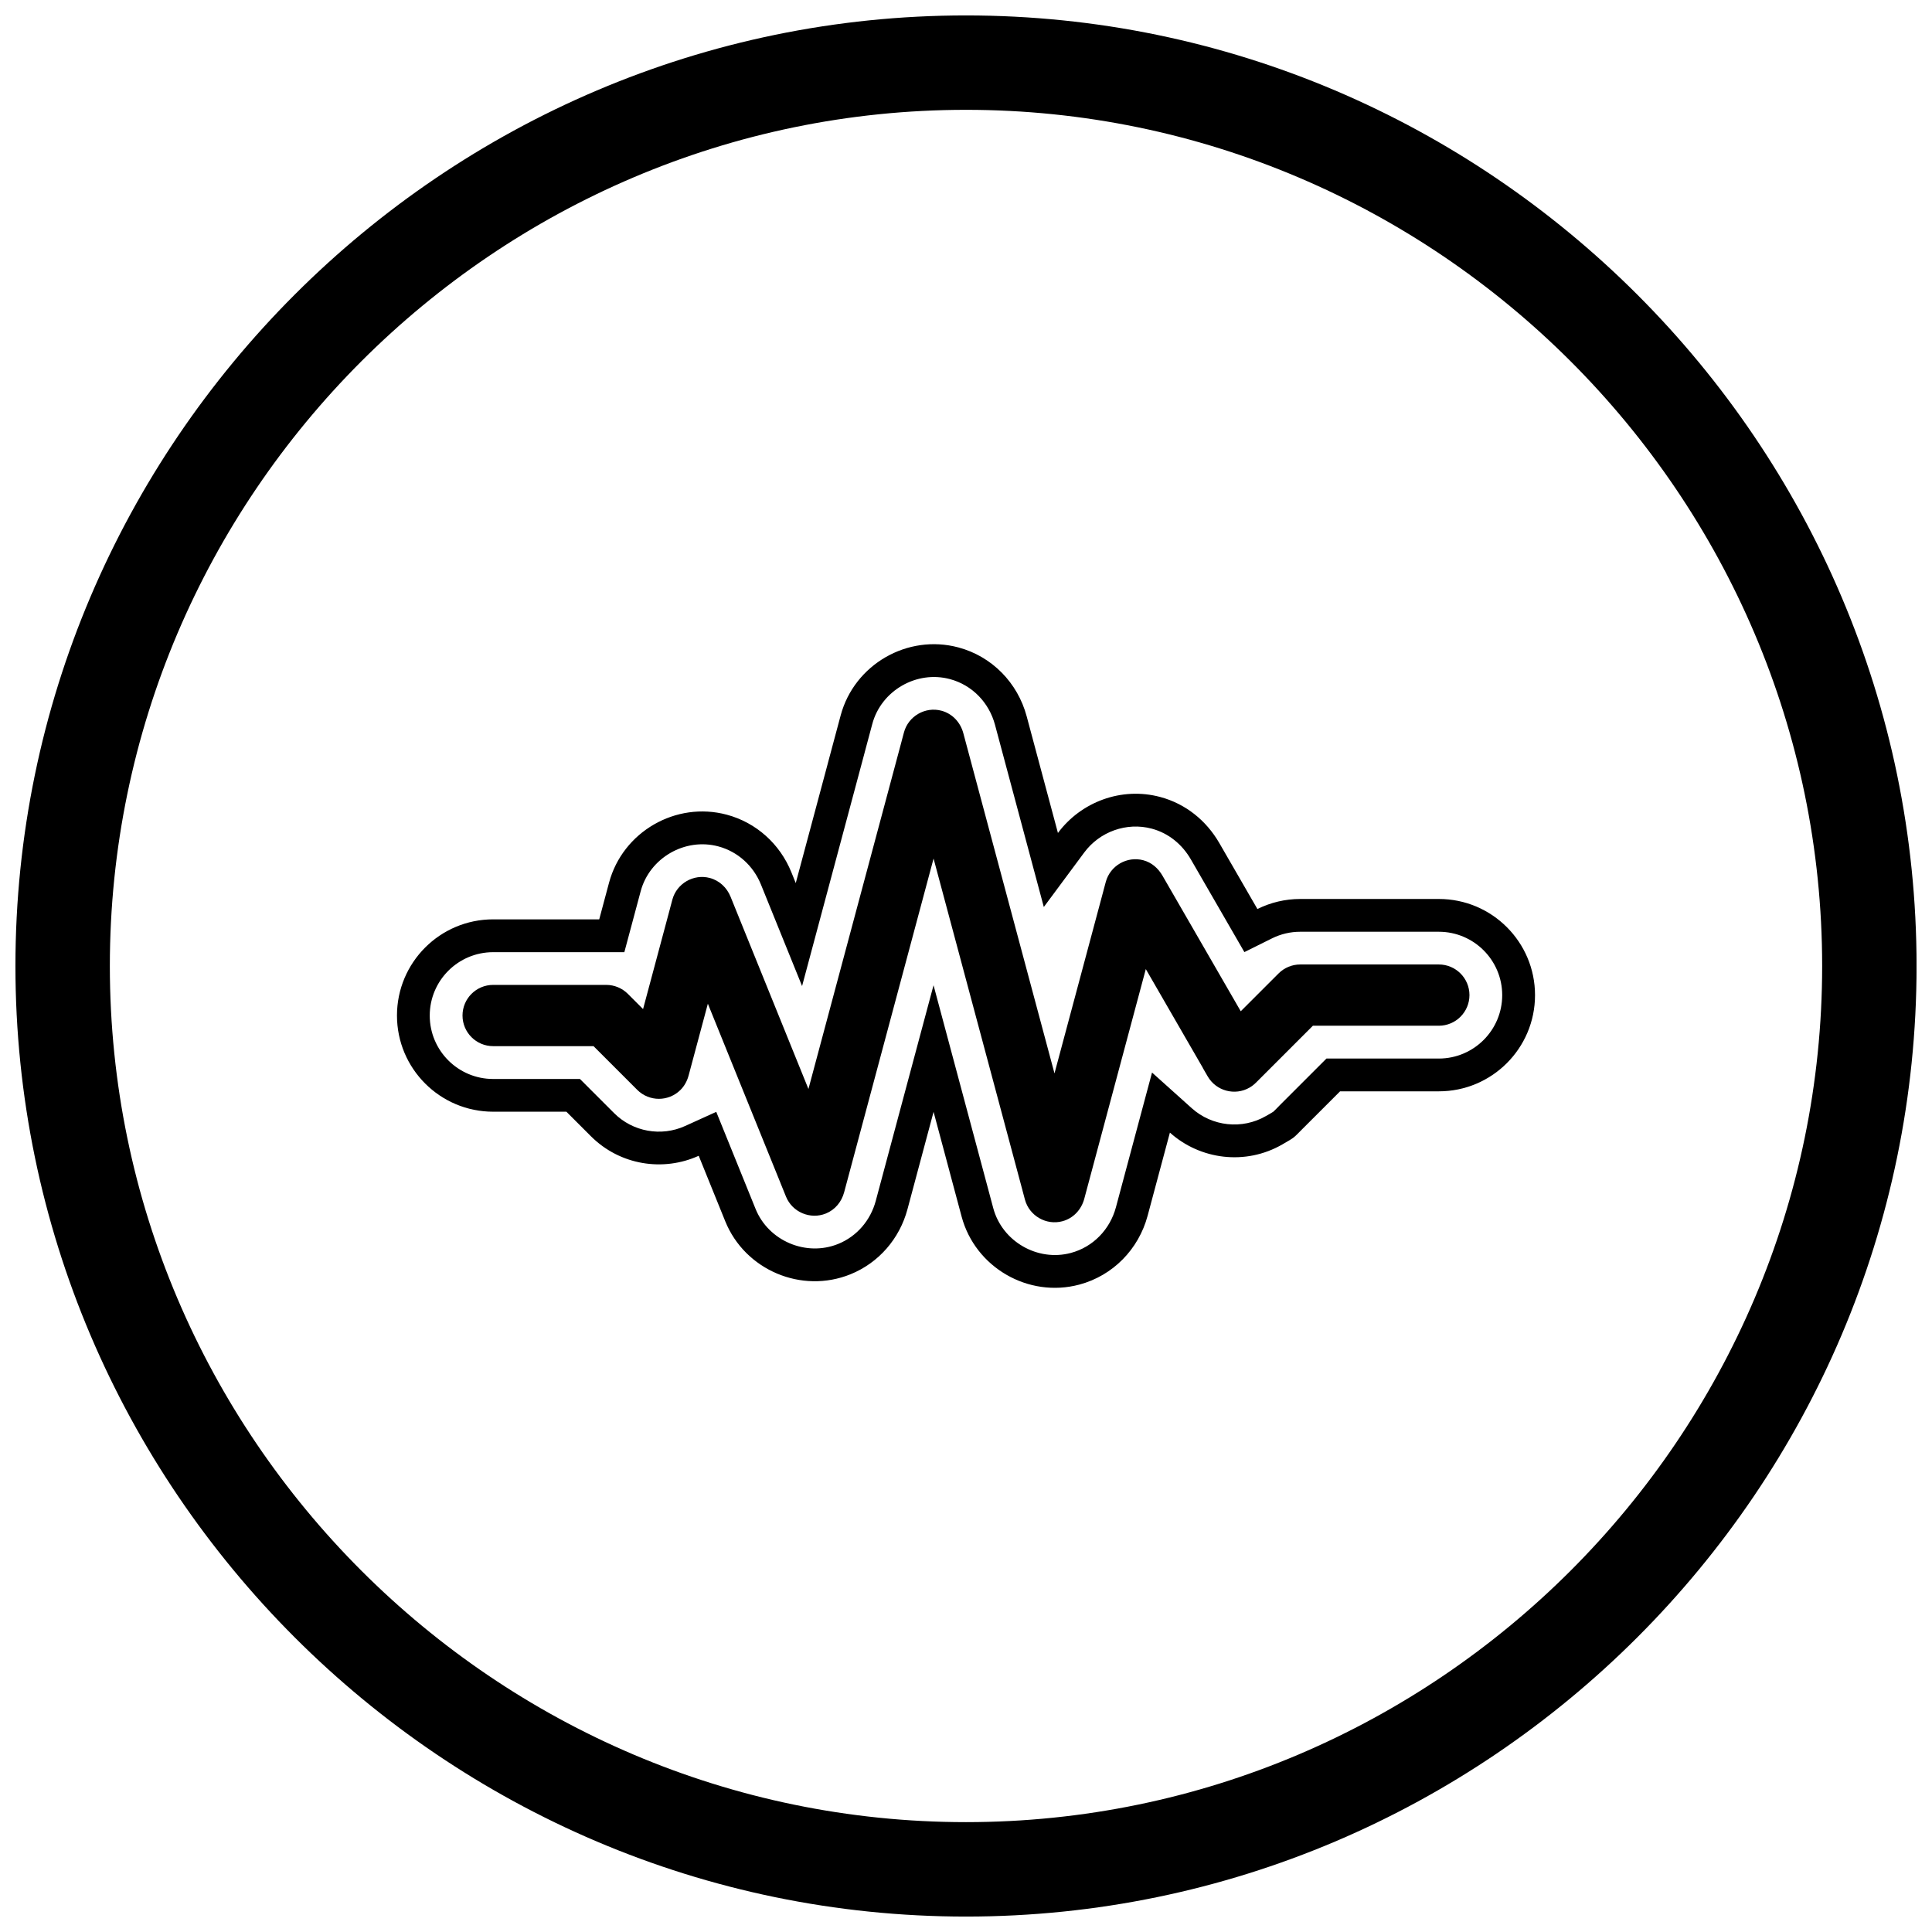
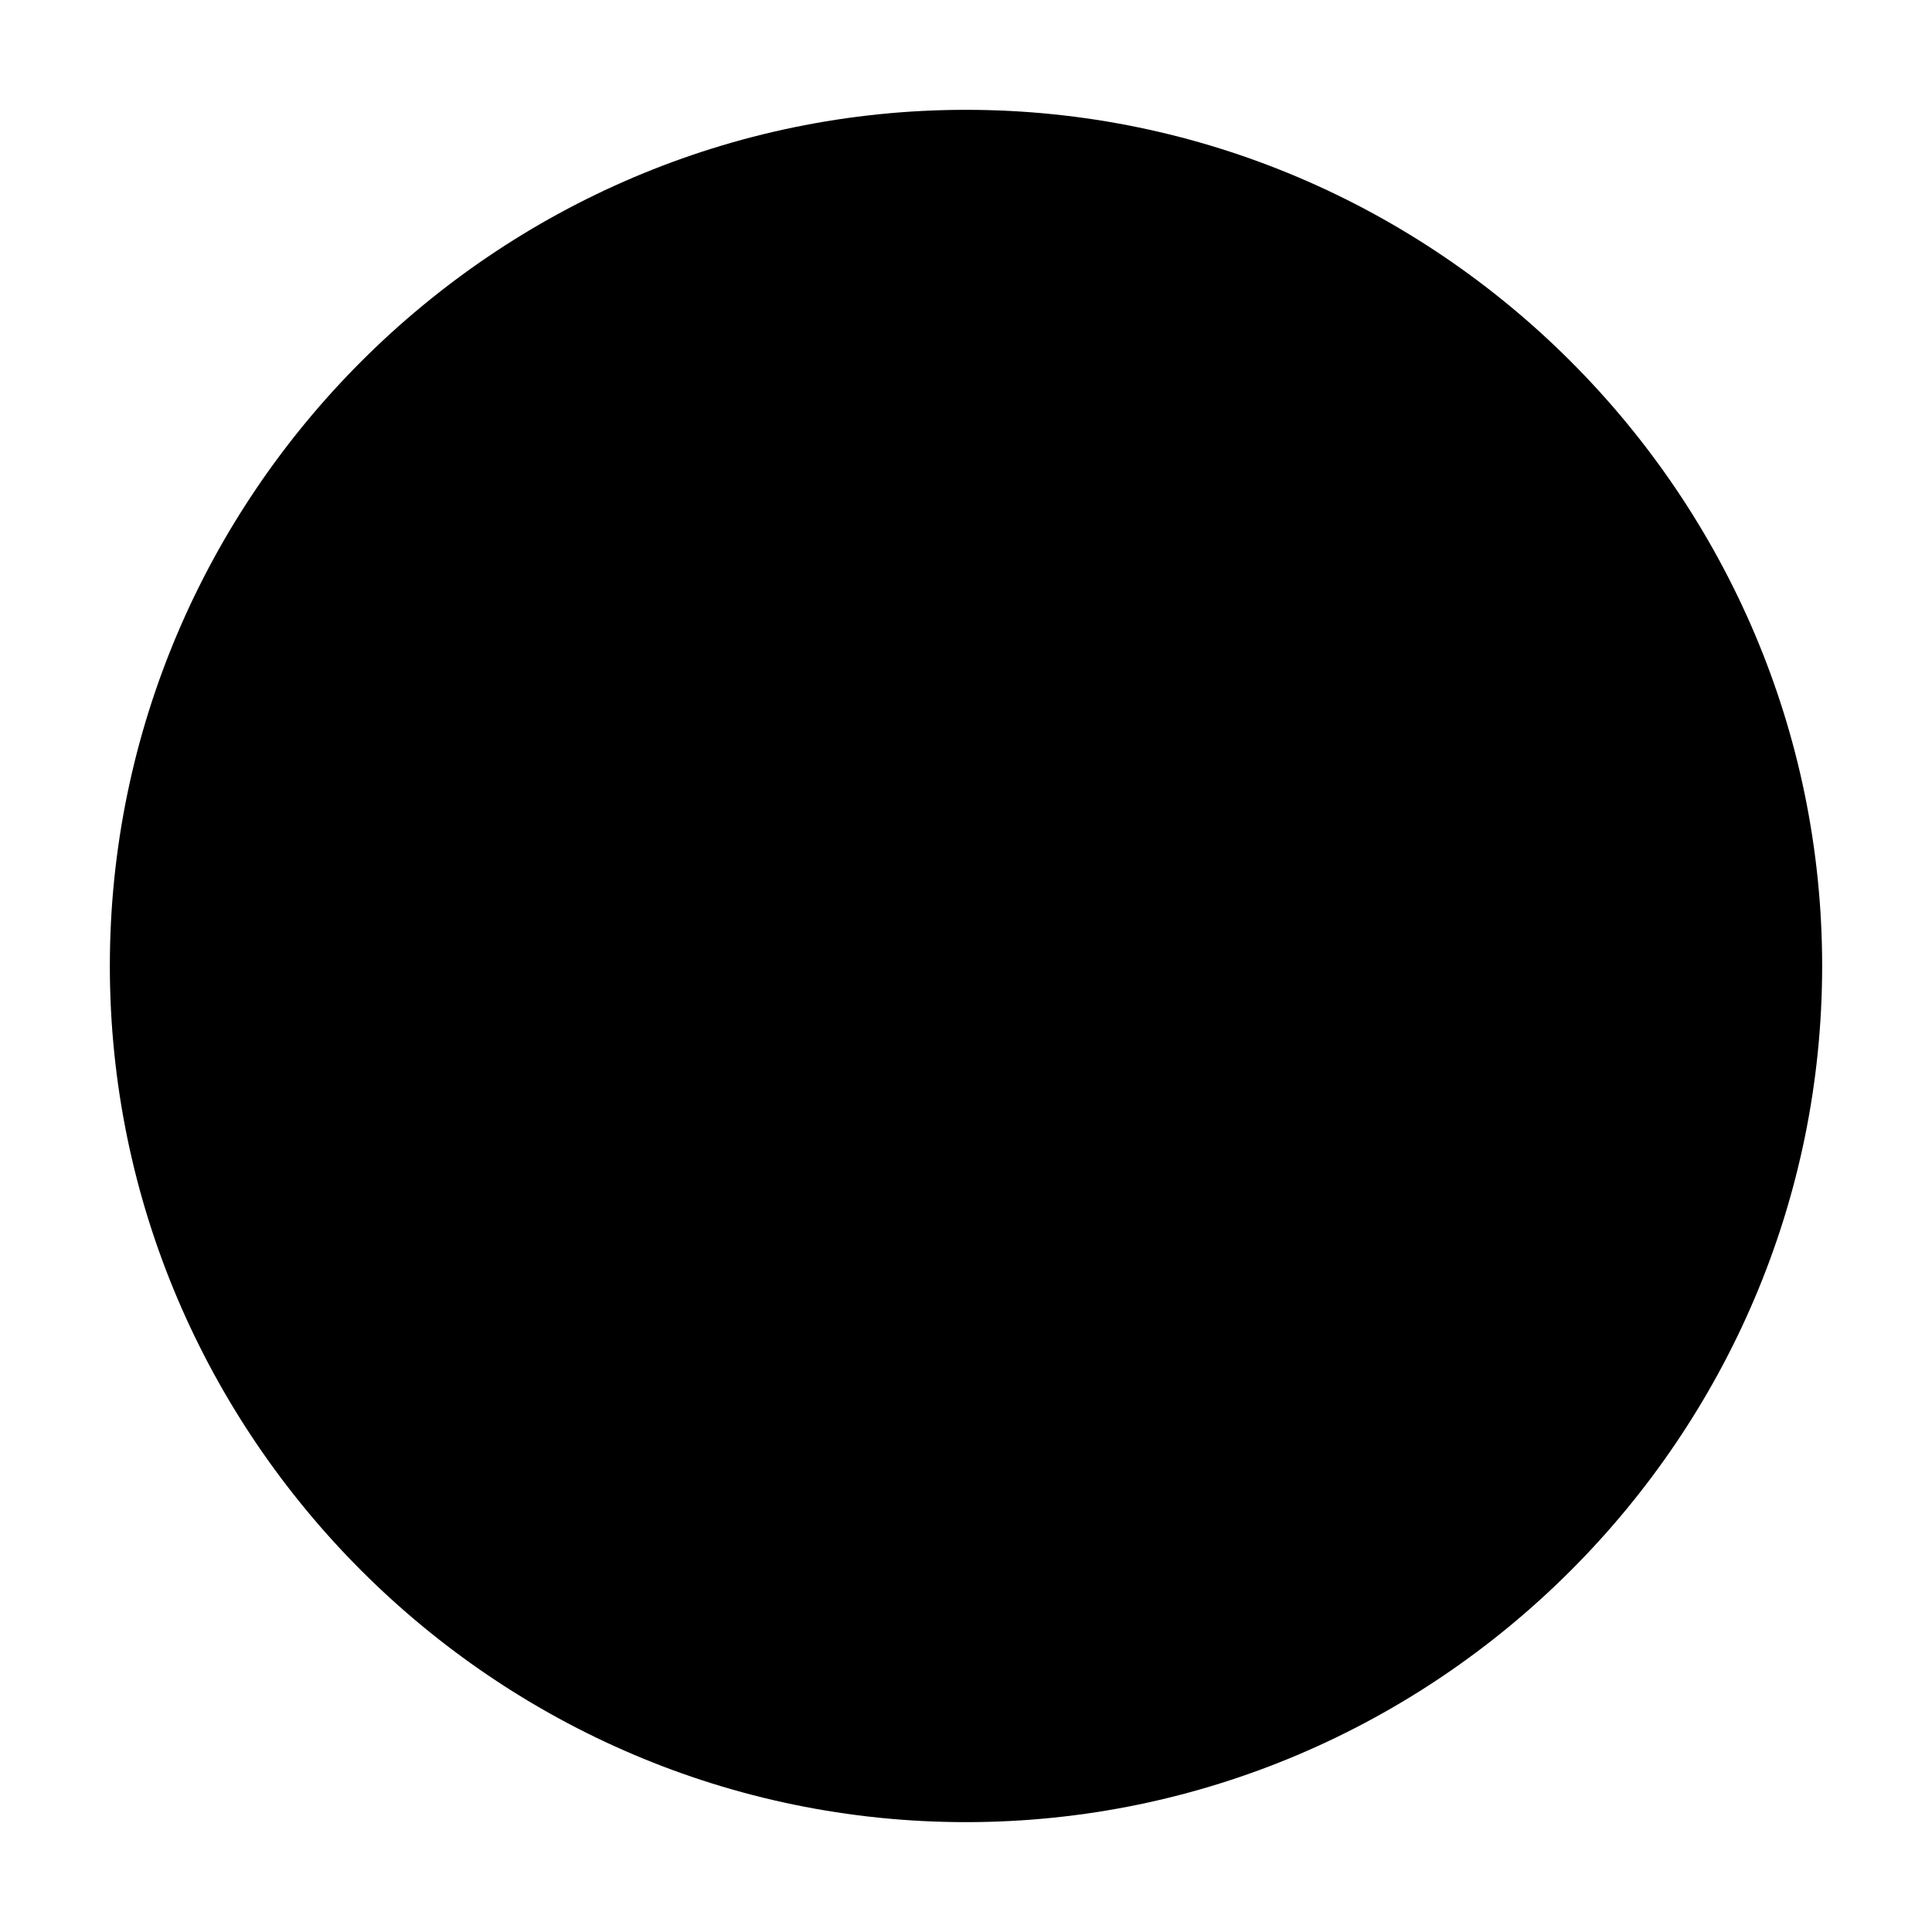
<svg xmlns="http://www.w3.org/2000/svg" width="800px" height="800px" version="1.1" viewBox="144 144 512 512">
  <defs>
    <clipPath id="a">
      <path d="m148.09 148.09h503.81v503.81h-503.81z" />
    </clipPath>
  </defs>
  <g clip-path="url(#a)">
-     <path d="m400 148.09c138.55 0 251.91 113.36 251.91 251.91 0 138.55-113.36 251.91-251.91 251.91-138.55 0-251.91-113.36-251.91-251.91 0-138.55 113.36-251.91 251.91-251.91zm0 25.016c124.79 0 226.89 102.1 226.89 226.89 0 124.79-102.1 226.89-226.89 226.89-124.79 0-226.89-102.1-226.89-226.89 0-124.79 102.1-226.89 226.89-226.89z" fill-rule="evenodd" />
+     <path d="m400 148.09zm0 25.016c124.79 0 226.89 102.1 226.89 226.89 0 124.79-102.1 226.89-226.89 226.89-124.79 0-226.89-102.1-226.89-226.89 0-124.79 102.1-226.89 226.89-226.89z" fill-rule="evenodd" />
  </g>
-   <path d="m302.8 387.64 2.602-9.711c3.617-13.504 17.715-21.645 31.215-18.023 7.812 2.094 14.07 7.762 17.098 15.234l1.168 2.887 8.52-31.797-0.004-0.004 3.383-12.625c3.617-13.504 17.711-21.641 31.215-18.023 8.898 2.383 15.699 9.371 18.078 18.238l8.289 30.93c6.059-8.168 16.762-12.309 27.117-9.535 6.711 1.797 12.195 6.223 15.652 12.211l10.094 17.48c3.492-1.738 7.371-2.664 11.348-2.664h36.734c14.07 0 25.488 11.418 25.488 25.488 0 14.07-11.418 25.488-25.488 25.488h-26.176l-9.953 9.949c-2.496 2.496-1.922 2.144-5.348 4.121-9.777 5.644-21.809 4.039-29.797-3.133l-5.906 22.039c-2.375 8.867-9.18 15.855-18.078 18.238-13.504 3.617-27.598-4.523-31.215-18.023l-3.231-12.055 0.004-0.004-4.203-15.691-6.918 25.812c-2.09 7.793-7.602 14.191-15.102 17.23-12.957 5.246-27.945-1.098-33.191-14.055l-7.027-17.348c-9.395 4.266-20.852 2.539-28.574-5.184l-6.496-6.496h-19.406c-14.07 0-25.488-11.418-25.488-25.488s11.418-25.488 25.488-25.488zm102.49 69.305 1.93 7.211c2.367 8.84 11.738 14.25 20.578 11.883 5.898-1.578 10.359-6.227 11.934-12.094l9.57-35.711 10.531 9.457c5.391 4.84 13.359 5.707 19.652 2.074 0.621-0.359 1.387-0.754 1.98-1.164 0.527-0.477 1.062-1.074 1.566-1.578l12.496-12.496h29.773c9.273 0 16.801-7.527 16.801-16.801 0-9.273-7.527-16.801-16.801-16.801h-36.734c-2.598 0-5.156 0.602-7.481 1.758l-7.309 3.633-14.176-24.551c-2.305-3.992-5.898-6.965-10.375-8.164-6.668-1.785-13.805 0.805-17.891 6.32l-10.711 14.445-12.941-48.301c-1.574-5.871-6.035-10.516-11.934-12.094-8.84-2.367-18.211 3.043-20.578 11.883l-2.039 7.609 0.004 0.004-16.574 61.852-10.902-26.91c-2.004-4.949-6.117-8.719-11.293-10.105-8.84-2.367-18.211 3.043-20.578 11.883l-4.328 16.152h-34.773c-9.273 0-16.801 7.527-16.801 16.801 0 9.273 7.527 16.801 16.801 16.801h23.008l9.039 9.039c4.957 4.957 12.477 6.309 18.84 3.418l8.242-3.742 10.426 25.738c3.438 8.48 13.398 12.699 21.879 9.266 4.973-2.016 8.586-6.266 9.969-11.43l15.309-57.129 13.891 51.848-0.004 0.004z" fill-rule="evenodd" />
-   <path d="m314.42 411.41 7.125-26.594-0.004-0.004 0.641-2.398c1.152-4.297 5.644-6.891 9.938-5.738 2.547 0.684 4.512 2.555 5.492 4.977l20.633 50.938 24.68-92.102-0.004-0.004 0.641-2.398c1.152-4.297 5.644-6.891 9.938-5.738 2.898 0.777 5.023 3.082 5.793 5.953l24.16 90.16 12.953-48.344-0.004-0.004 0.645-2.398c1.152-4.297 5.644-6.891 9.938-5.738 2.246 0.602 3.953 2.129 5.102 4.117l20.727 35.902 10.02-10.02c1.523-1.523 3.582-2.379 5.738-2.379h36.734c4.481 0 8.117 3.637 8.117 8.117s-3.637 8.117-8.117 8.117h-33.375l-15.039 15.039c-0.527 0.527-1.105 0.988-1.75 1.359-3.871 2.234-8.852 0.898-11.086-2.969l-1.305-2.258 0.012-0.016-15.109-26.168-16.309 60.871c-0.77 2.871-2.891 5.176-5.789 5.953-4.297 1.152-8.789-1.441-9.938-5.738l-0.633-2.367 0.004-0.004-23.582-88.004-23.699 88.441c-0.68 2.527-2.394 4.633-4.84 5.625-4.121 1.668-8.898-0.352-10.57-4.477l-1.5-3.699h0.004l-19.211-47.422-5.09 18.988c-0.391 1.453-1.082 2.769-2.148 3.84-3.168 3.168-8.309 3.168-11.477 0l-11.582-11.582h-26.605c-4.481 0-8.117-3.637-8.117-8.117 0-4.481 3.637-8.117 8.117-8.117h29.965c2.164 0 4.227 0.863 5.754 2.394l4.008 4.008z" fill-rule="evenodd" />
</svg>